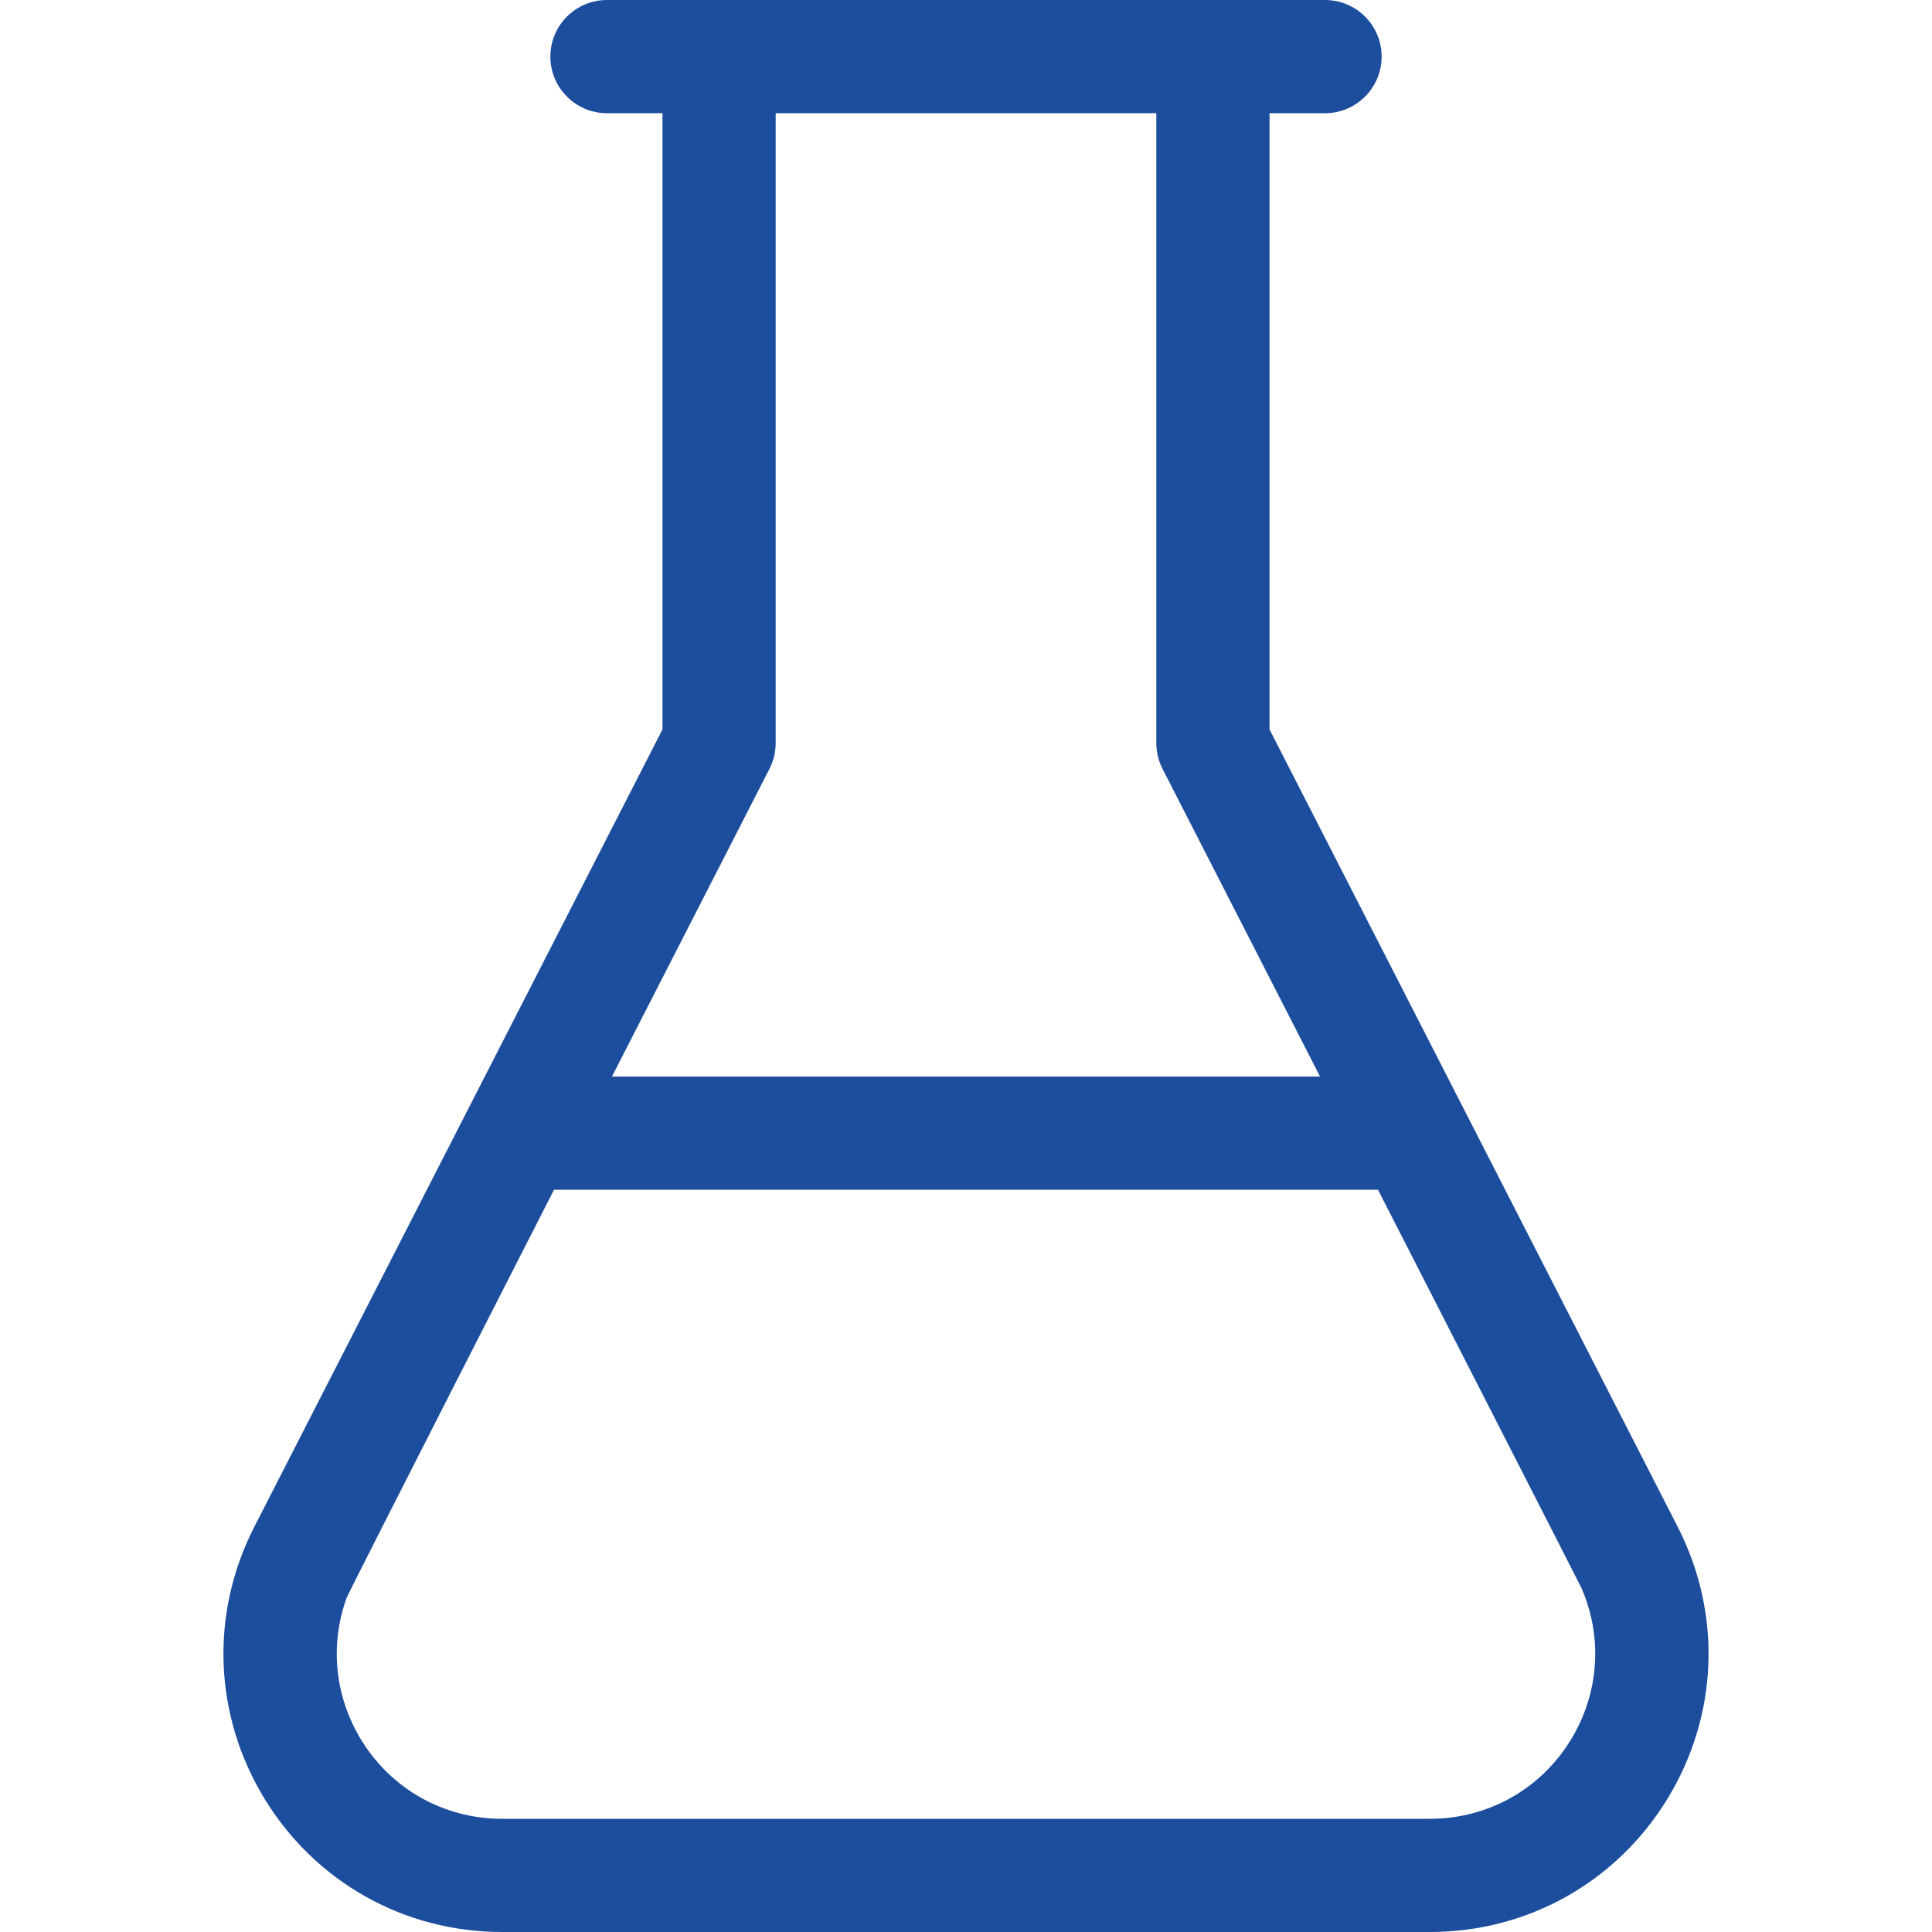
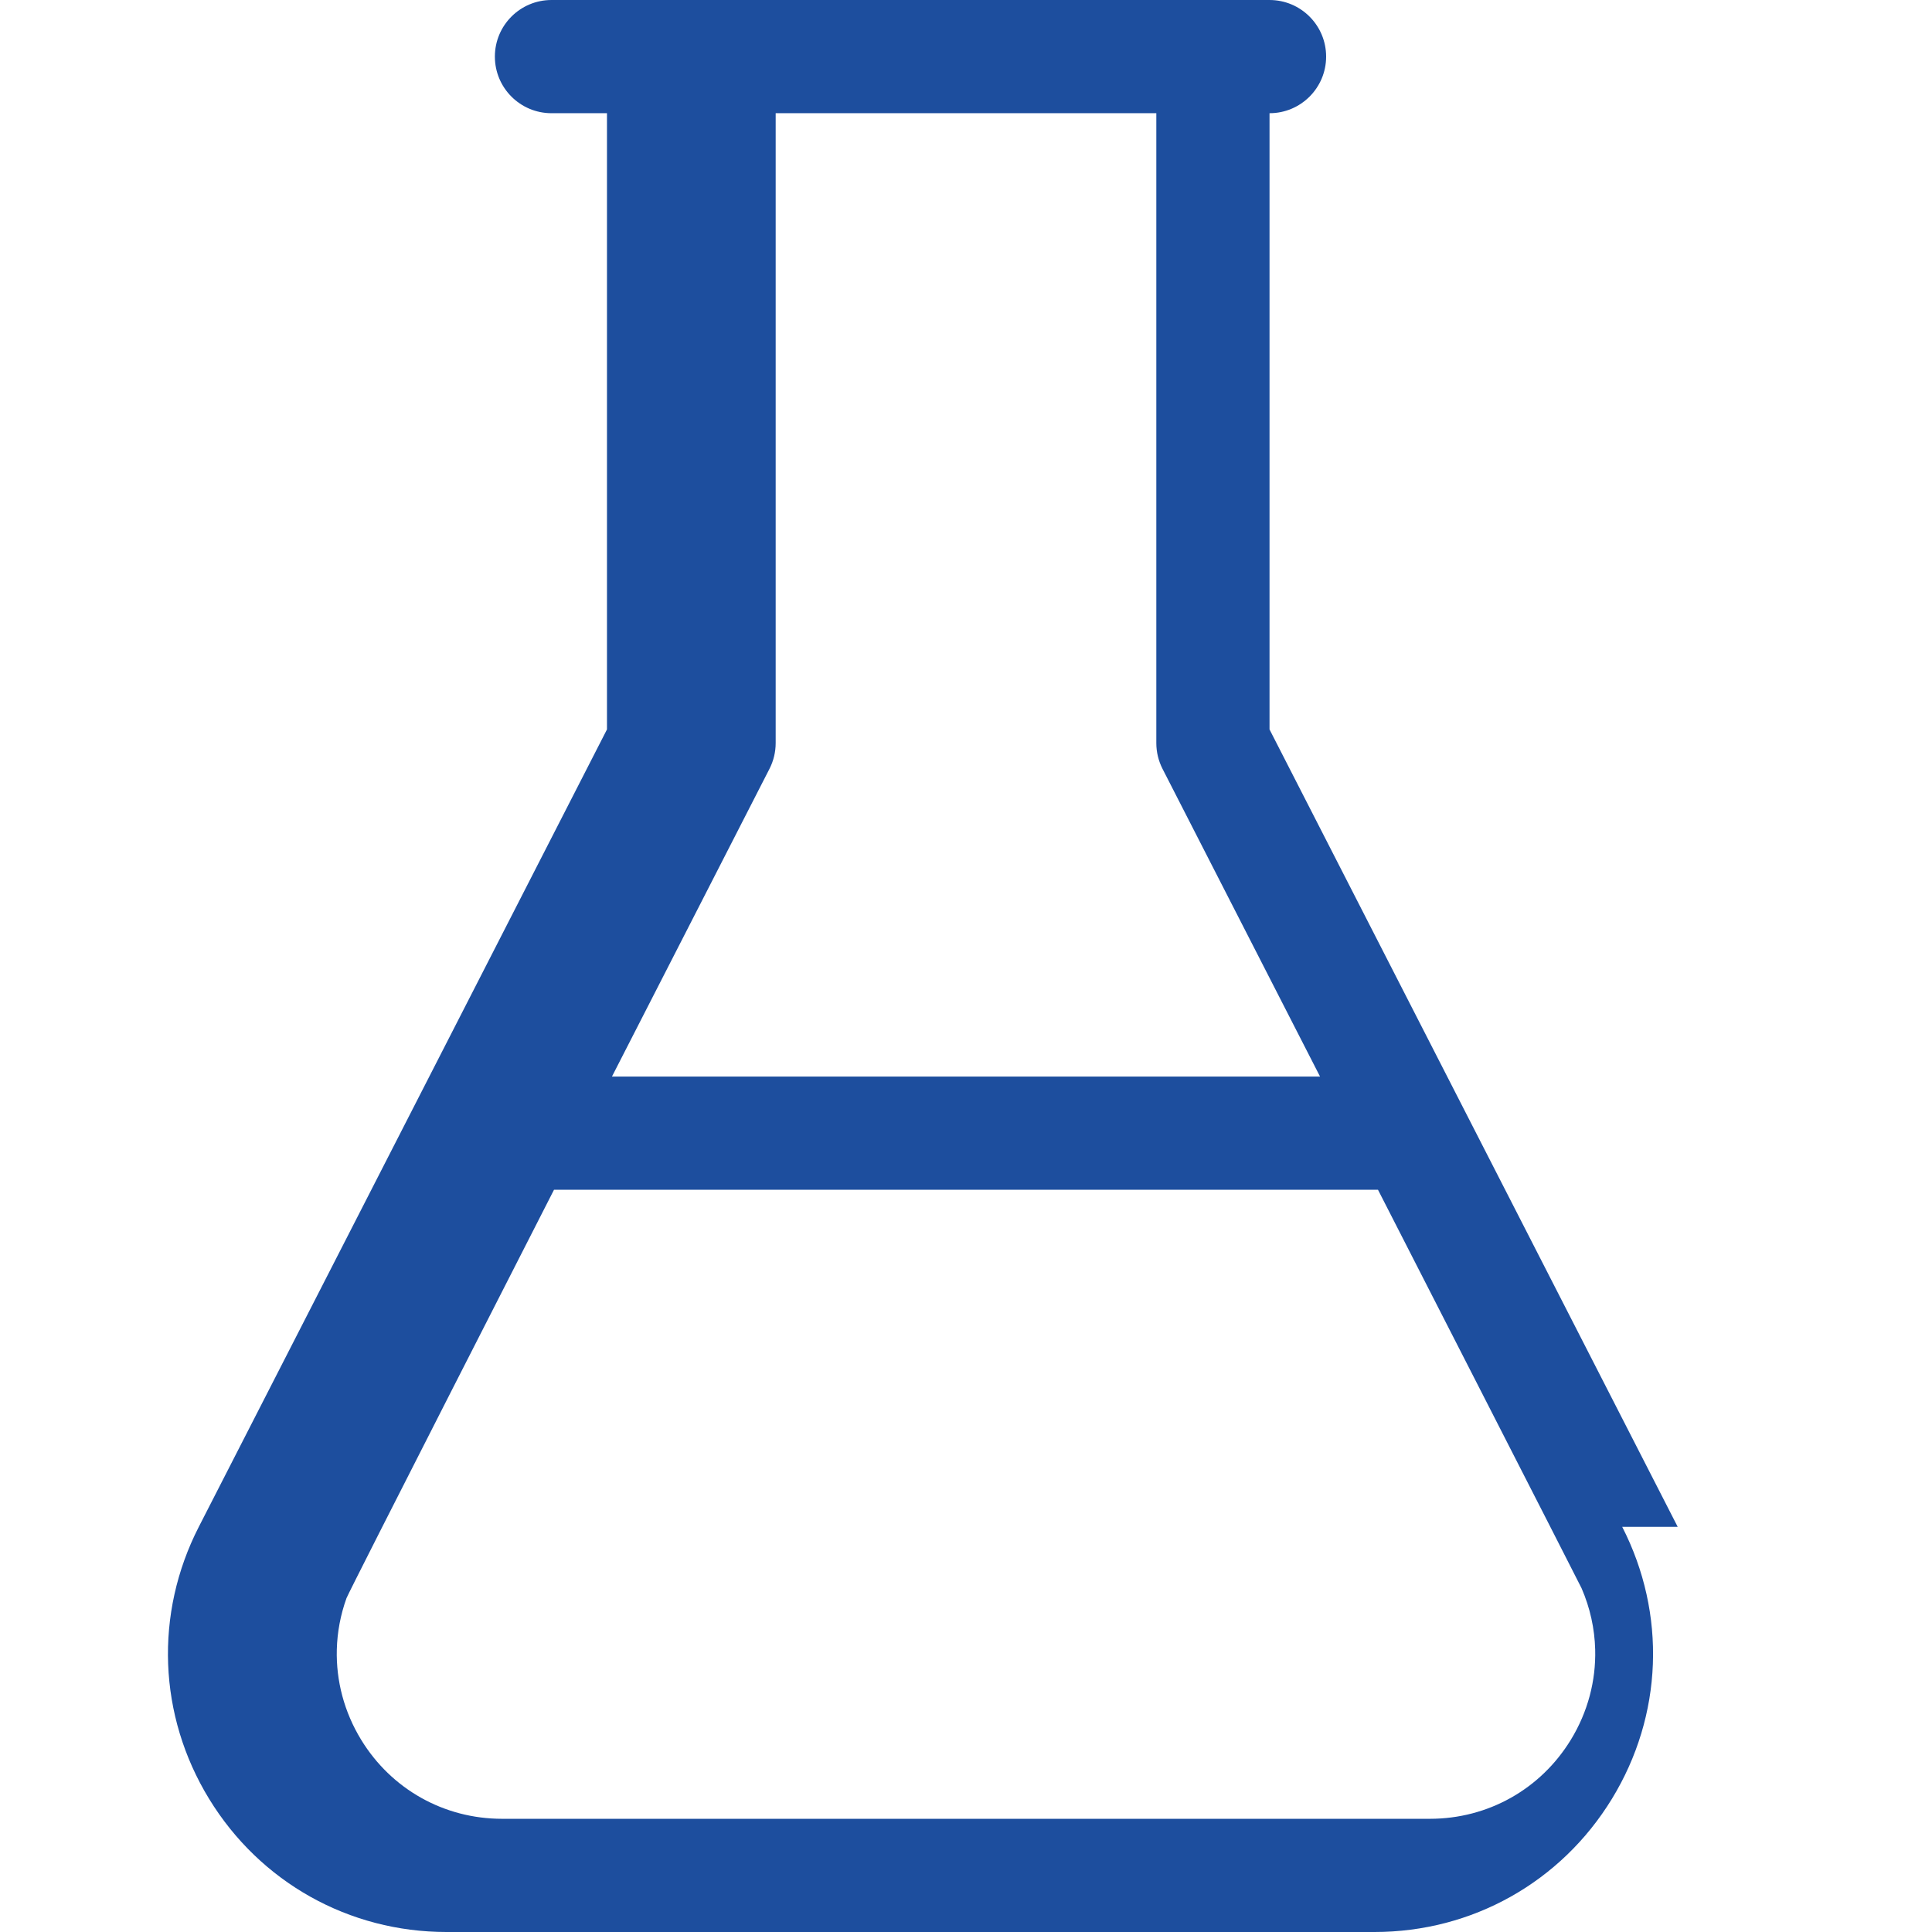
<svg xmlns="http://www.w3.org/2000/svg" id="Capa_1" enable-background="new 0 0 512 512" height="15px" viewBox="0 0 512 512" width="15px">
-   <path d="m444.609 404.627-108.171-211.322v-163.305h14.707c8.284 0 15-6.716 15-15s-6.716-15-15-15h-190.29c-8.284 0-15 6.716-15 15s6.716 15 15 15h14.707v163.305l-108.171 211.323c-11.799 23.05-10.777 50 2.732 72.092 13.509 22.091 37.033 35.28 62.928 35.28h245.898c25.895 0 49.419-13.189 62.928-35.28 13.51-22.092 14.531-49.042 2.732-72.093zm-240.694-200.871c1.083-2.116 1.647-4.458 1.647-6.835v-166.921h100.875v166.921c0 2.376.564 4.719 1.647 6.835l41.738 81.539h-187.645zm175.034 278.244h-245.898c-15.362 0-29.319-7.825-37.334-20.931-4.509-7.373-6.673-15.657-6.458-23.929.12-4.595.974-9.187 2.568-13.616.638-1.772 54.993-108.229 54.993-108.229h218.36s53.57 104.72 53.948 105.592c2.269 5.229 3.47 10.738 3.613 16.253.215 8.272-1.949 16.556-6.458 23.929-8.014 13.106-21.971 20.931-37.334 20.931z" fill="#1d4e9e" />
+   <path d="m444.609 404.627-108.171-211.322v-163.305c8.284 0 15-6.716 15-15s-6.716-15-15-15h-190.29c-8.284 0-15 6.716-15 15s6.716 15 15 15h14.707v163.305l-108.171 211.323c-11.799 23.05-10.777 50 2.732 72.092 13.509 22.091 37.033 35.28 62.928 35.28h245.898c25.895 0 49.419-13.189 62.928-35.28 13.51-22.092 14.531-49.042 2.732-72.093zm-240.694-200.871c1.083-2.116 1.647-4.458 1.647-6.835v-166.921h100.875v166.921c0 2.376.564 4.719 1.647 6.835l41.738 81.539h-187.645zm175.034 278.244h-245.898c-15.362 0-29.319-7.825-37.334-20.931-4.509-7.373-6.673-15.657-6.458-23.929.12-4.595.974-9.187 2.568-13.616.638-1.772 54.993-108.229 54.993-108.229h218.36s53.57 104.72 53.948 105.592c2.269 5.229 3.47 10.738 3.613 16.253.215 8.272-1.949 16.556-6.458 23.929-8.014 13.106-21.971 20.931-37.334 20.931z" fill="#1d4e9e" />
</svg>